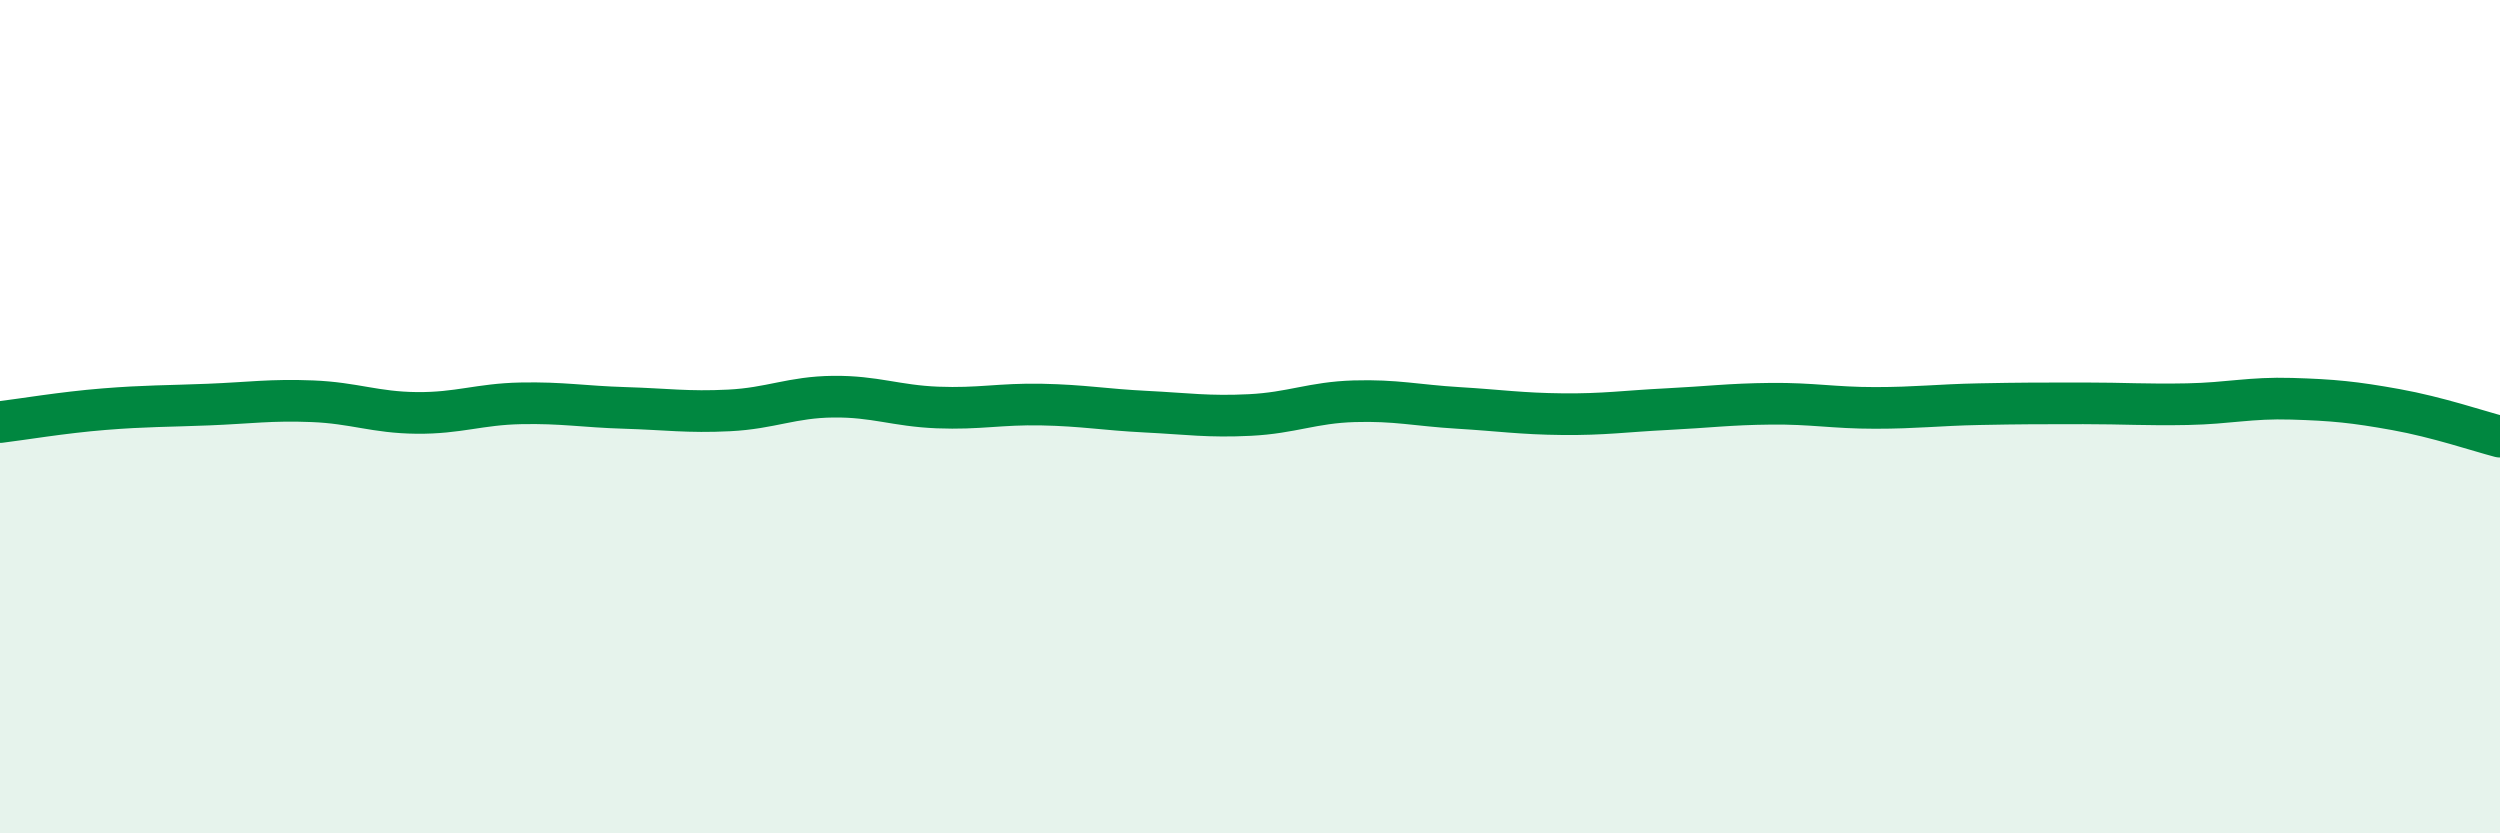
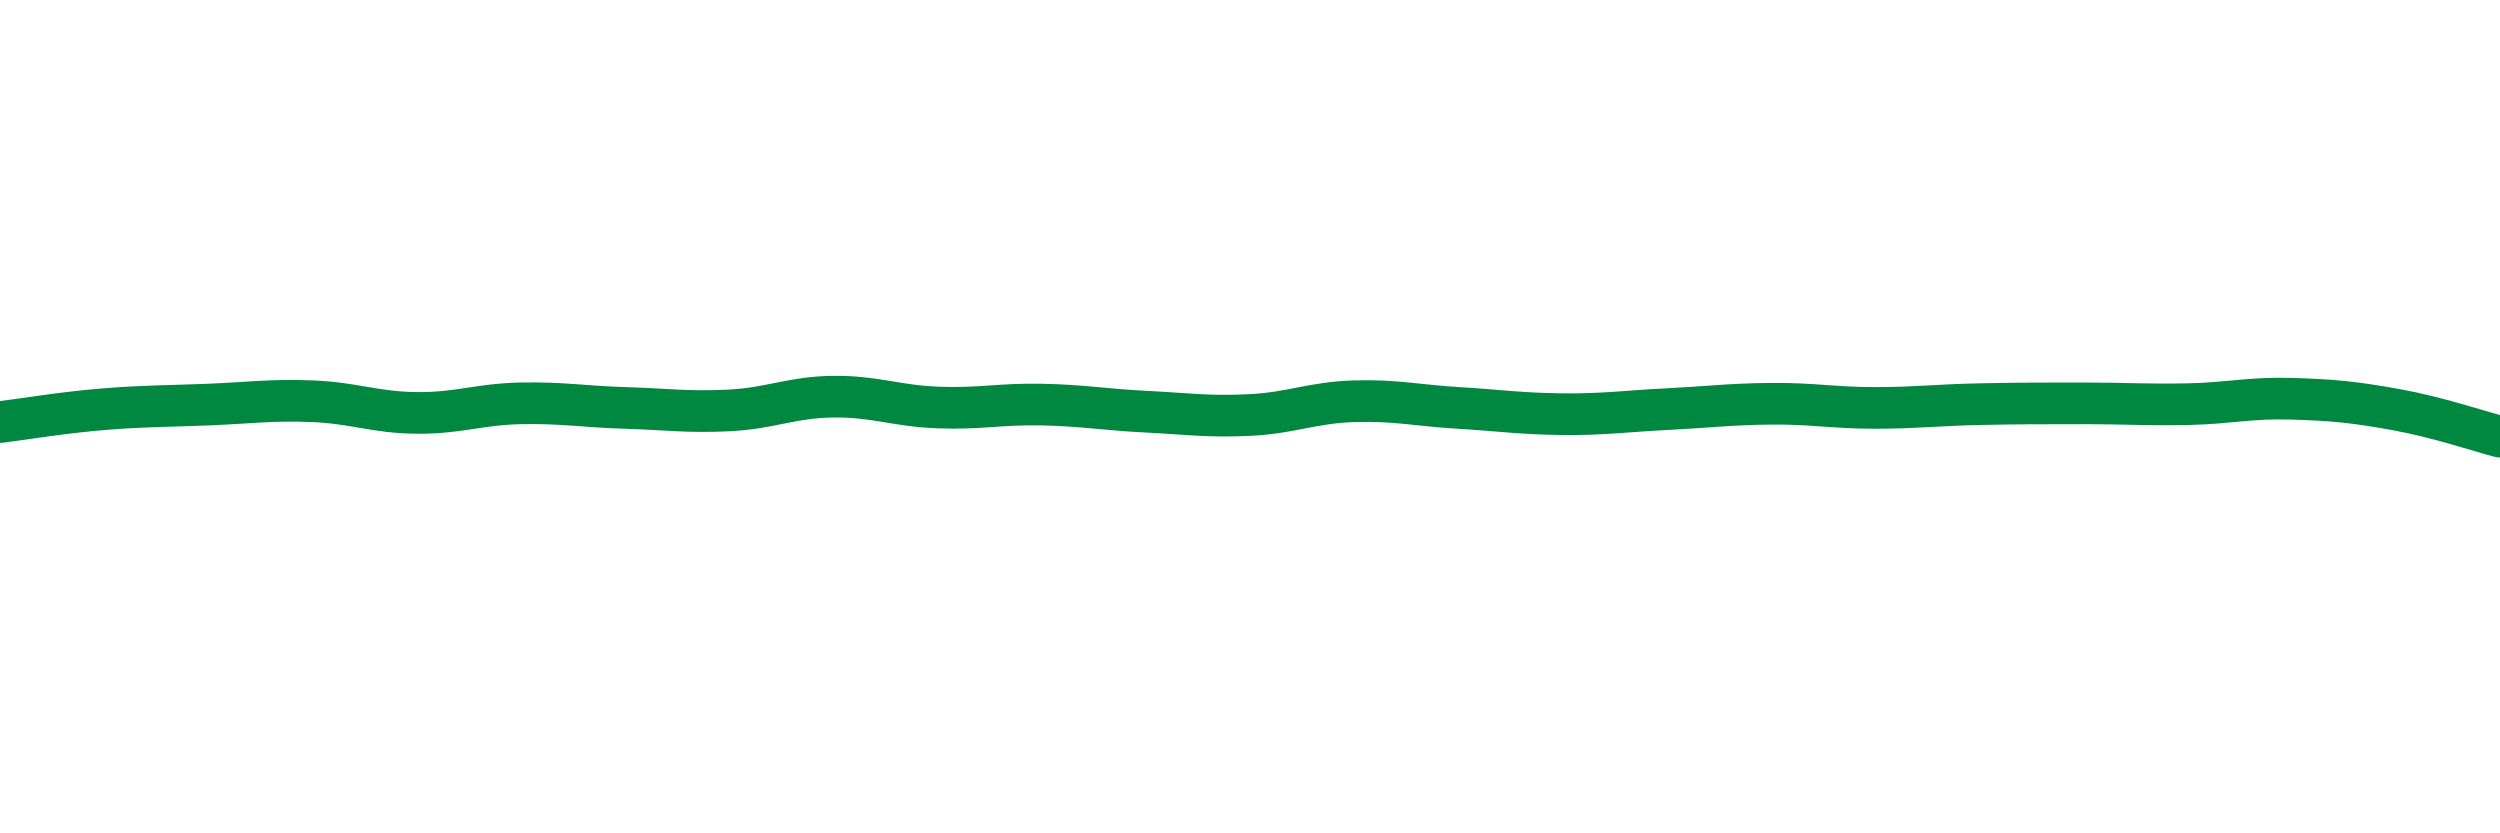
<svg xmlns="http://www.w3.org/2000/svg" width="60" height="20" viewBox="0 0 60 20">
-   <path d="M 0,10.13 C 0.5,10.07 1.5,9.9 2.5,9.82 C 3.5,9.74 4,9.75 5,9.71 C 6,9.67 6.5,9.59 7.5,9.63 C 8.5,9.67 9,9.9 10,9.91 C 11,9.92 11.5,9.7 12.5,9.68 C 13.5,9.66 14,9.76 15,9.79 C 16,9.82 16.5,9.9 17.5,9.85 C 18.5,9.8 19,9.53 20,9.52 C 21,9.51 21.5,9.74 22.5,9.78 C 23.5,9.82 24,9.69 25,9.71 C 26,9.73 26.5,9.83 27.5,9.88 C 28.5,9.93 29,10.01 30,9.96 C 31,9.91 31.5,9.66 32.5,9.63 C 33.5,9.6 34,9.73 35,9.79 C 36,9.85 36.5,9.93 37.5,9.94 C 38.5,9.95 39,9.87 40,9.82 C 41,9.77 41.5,9.7 42.5,9.69 C 43.5,9.68 44,9.79 45,9.79 C 46,9.79 46.5,9.72 47.5,9.7 C 48.5,9.68 49,9.68 50,9.68 C 51,9.68 51.5,9.72 52.5,9.7 C 53.5,9.68 54,9.54 55,9.57 C 56,9.6 56.5,9.65 57.5,9.83 C 58.5,10.01 59.5,10.35 60,10.48L60 20L0 20Z" fill="#008740" opacity="0.1" stroke-linecap="round" stroke-linejoin="round" />
  <path d="M 0,10.13 C 0.5,10.07 1.5,9.9 2.5,9.82 C 3.5,9.74 4,9.75 5,9.71 C 6,9.67 6.5,9.59 7.5,9.63 C 8.5,9.67 9,9.9 10,9.91 C 11,9.92 11.5,9.7 12.5,9.68 C 13.5,9.66 14,9.76 15,9.79 C 16,9.82 16.5,9.9 17.5,9.85 C 18.5,9.8 19,9.53 20,9.52 C 21,9.51 21.5,9.74 22.5,9.78 C 23.5,9.82 24,9.69 25,9.71 C 26,9.73 26.5,9.83 27.5,9.88 C 28.5,9.93 29,10.01 30,9.96 C 31,9.91 31.5,9.66 32.5,9.63 C 33.5,9.6 34,9.73 35,9.79 C 36,9.85 36.5,9.93 37.5,9.94 C 38.5,9.95 39,9.87 40,9.82 C 41,9.77 41.5,9.7 42.5,9.69 C 43.5,9.68 44,9.79 45,9.79 C 46,9.79 46.5,9.72 47.5,9.7 C 48.5,9.68 49,9.68 50,9.68 C 51,9.68 51.5,9.72 52.5,9.7 C 53.5,9.68 54,9.54 55,9.57 C 56,9.6 56.5,9.65 57.5,9.83 C 58.5,10.01 59.5,10.35 60,10.48" stroke="#008740" stroke-width="1" fill="none" stroke-linecap="round" stroke-linejoin="round" />
</svg>